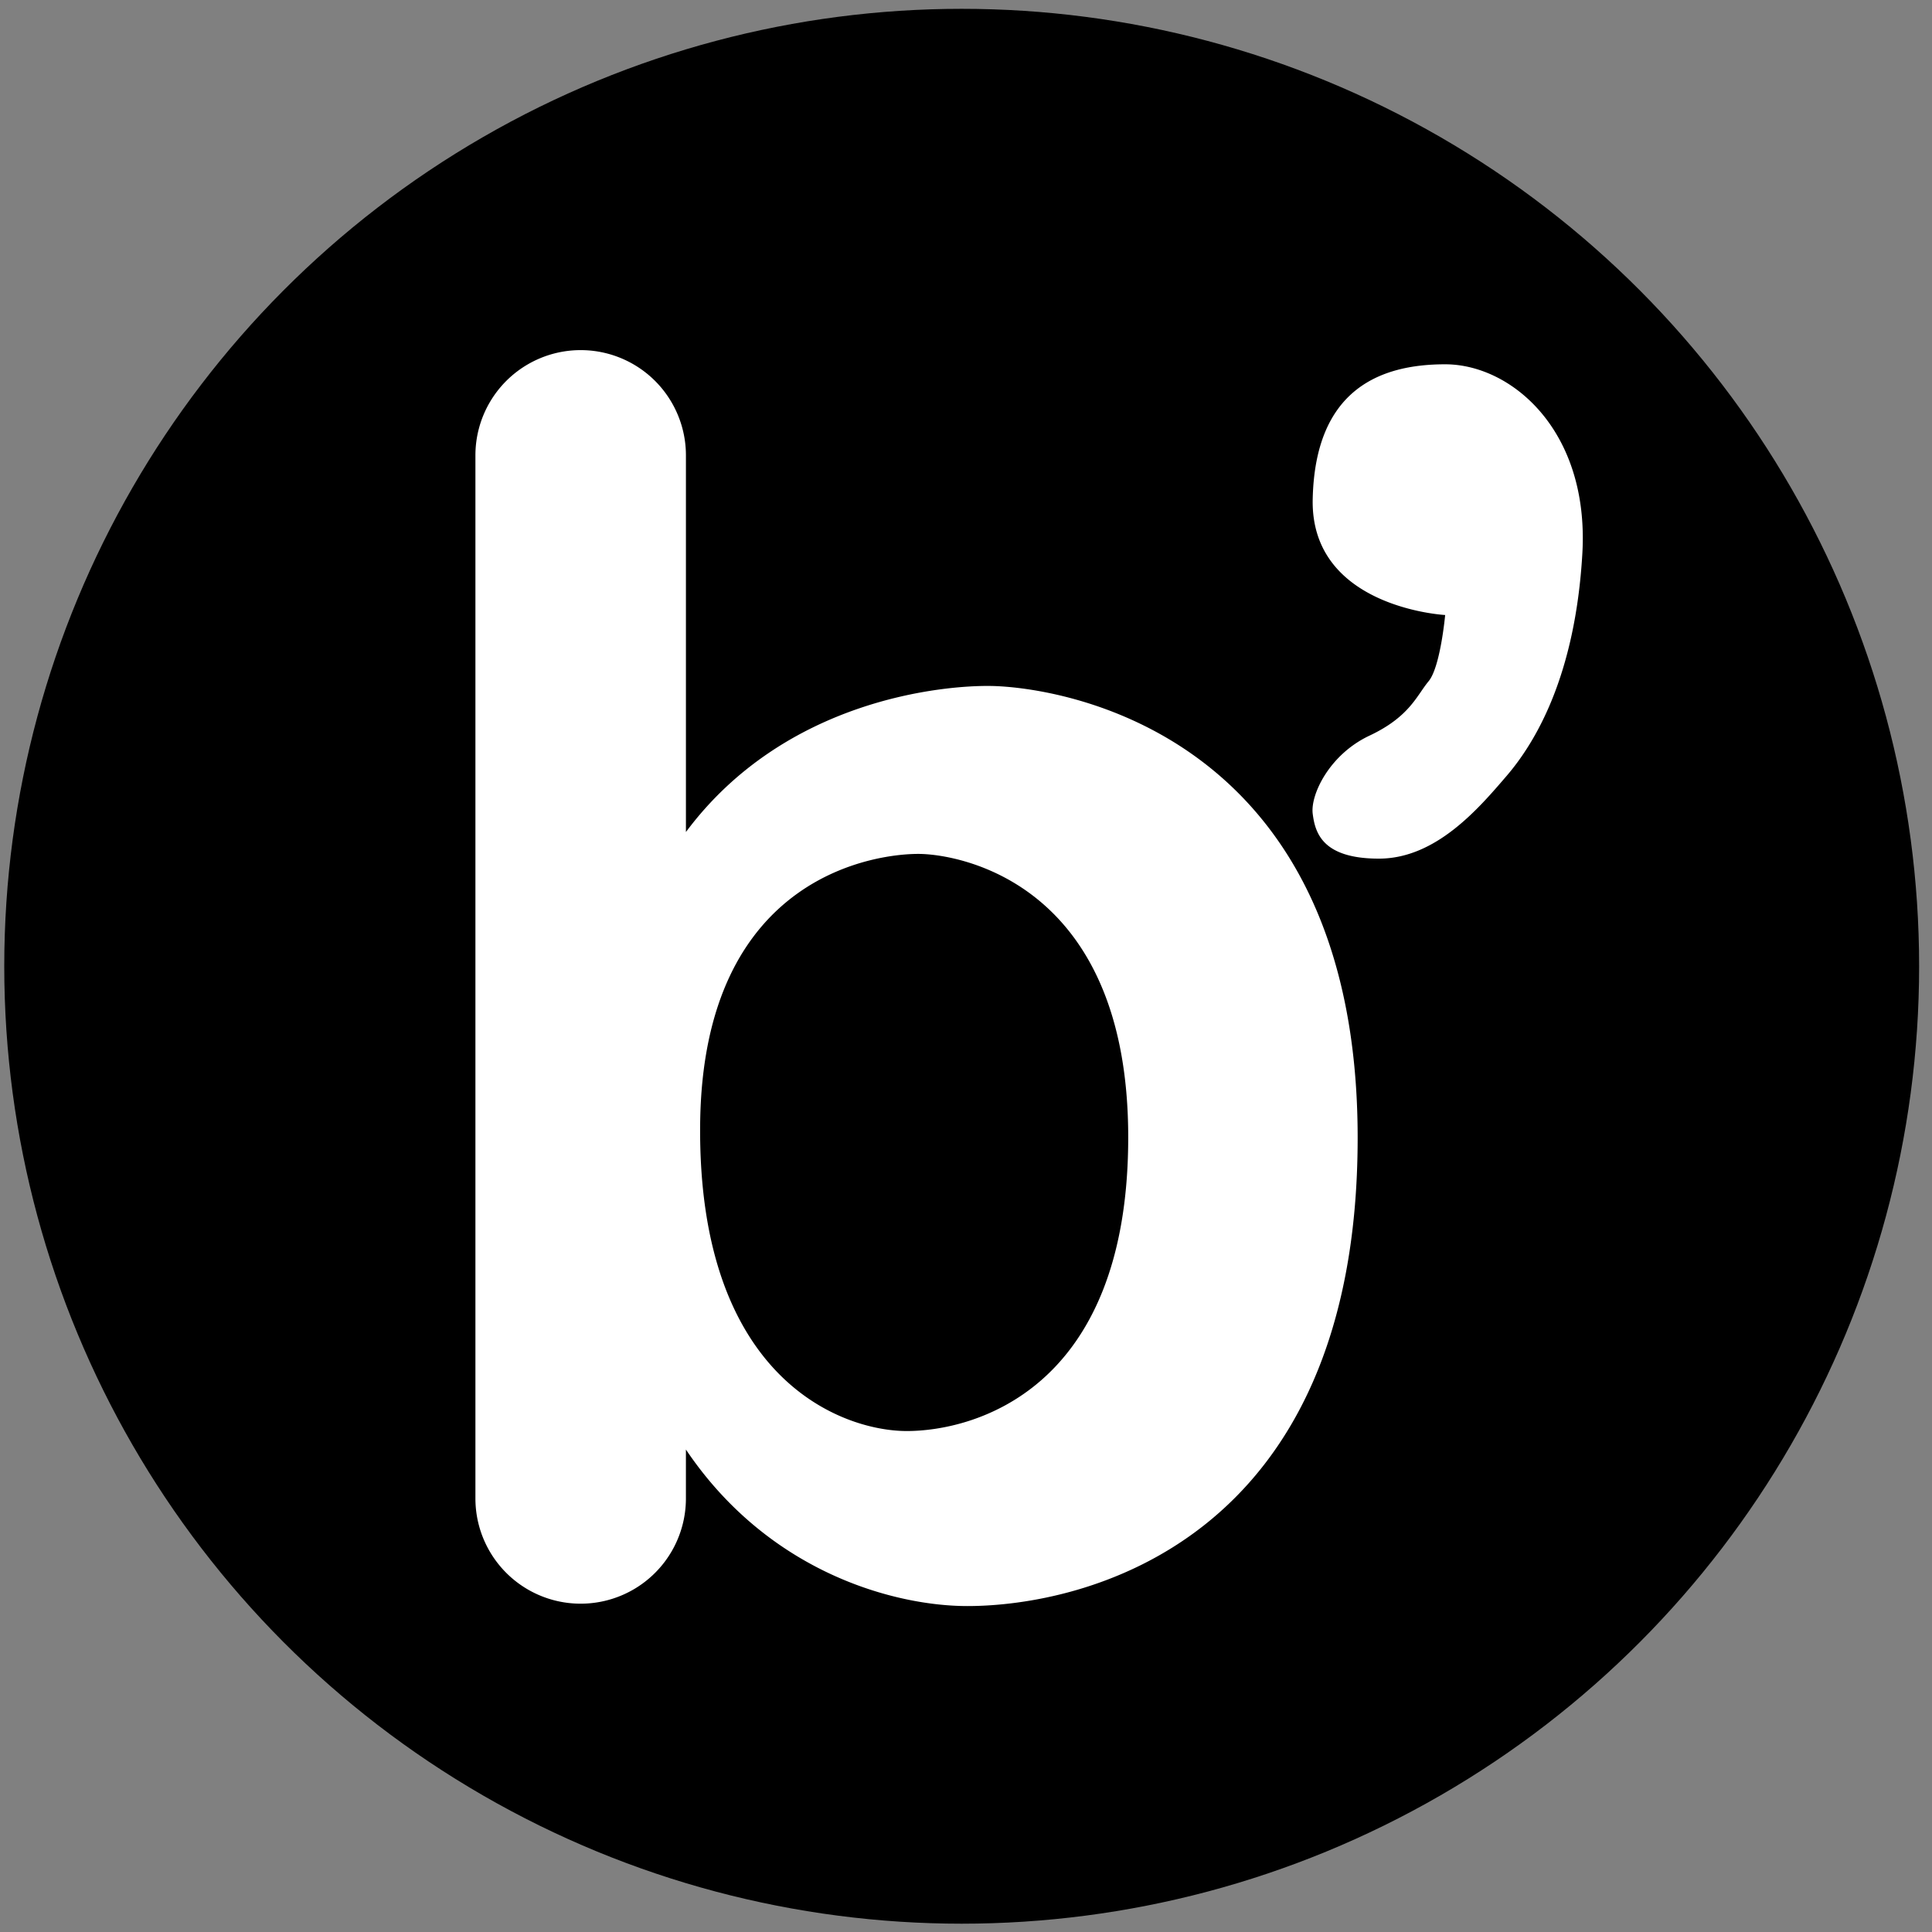
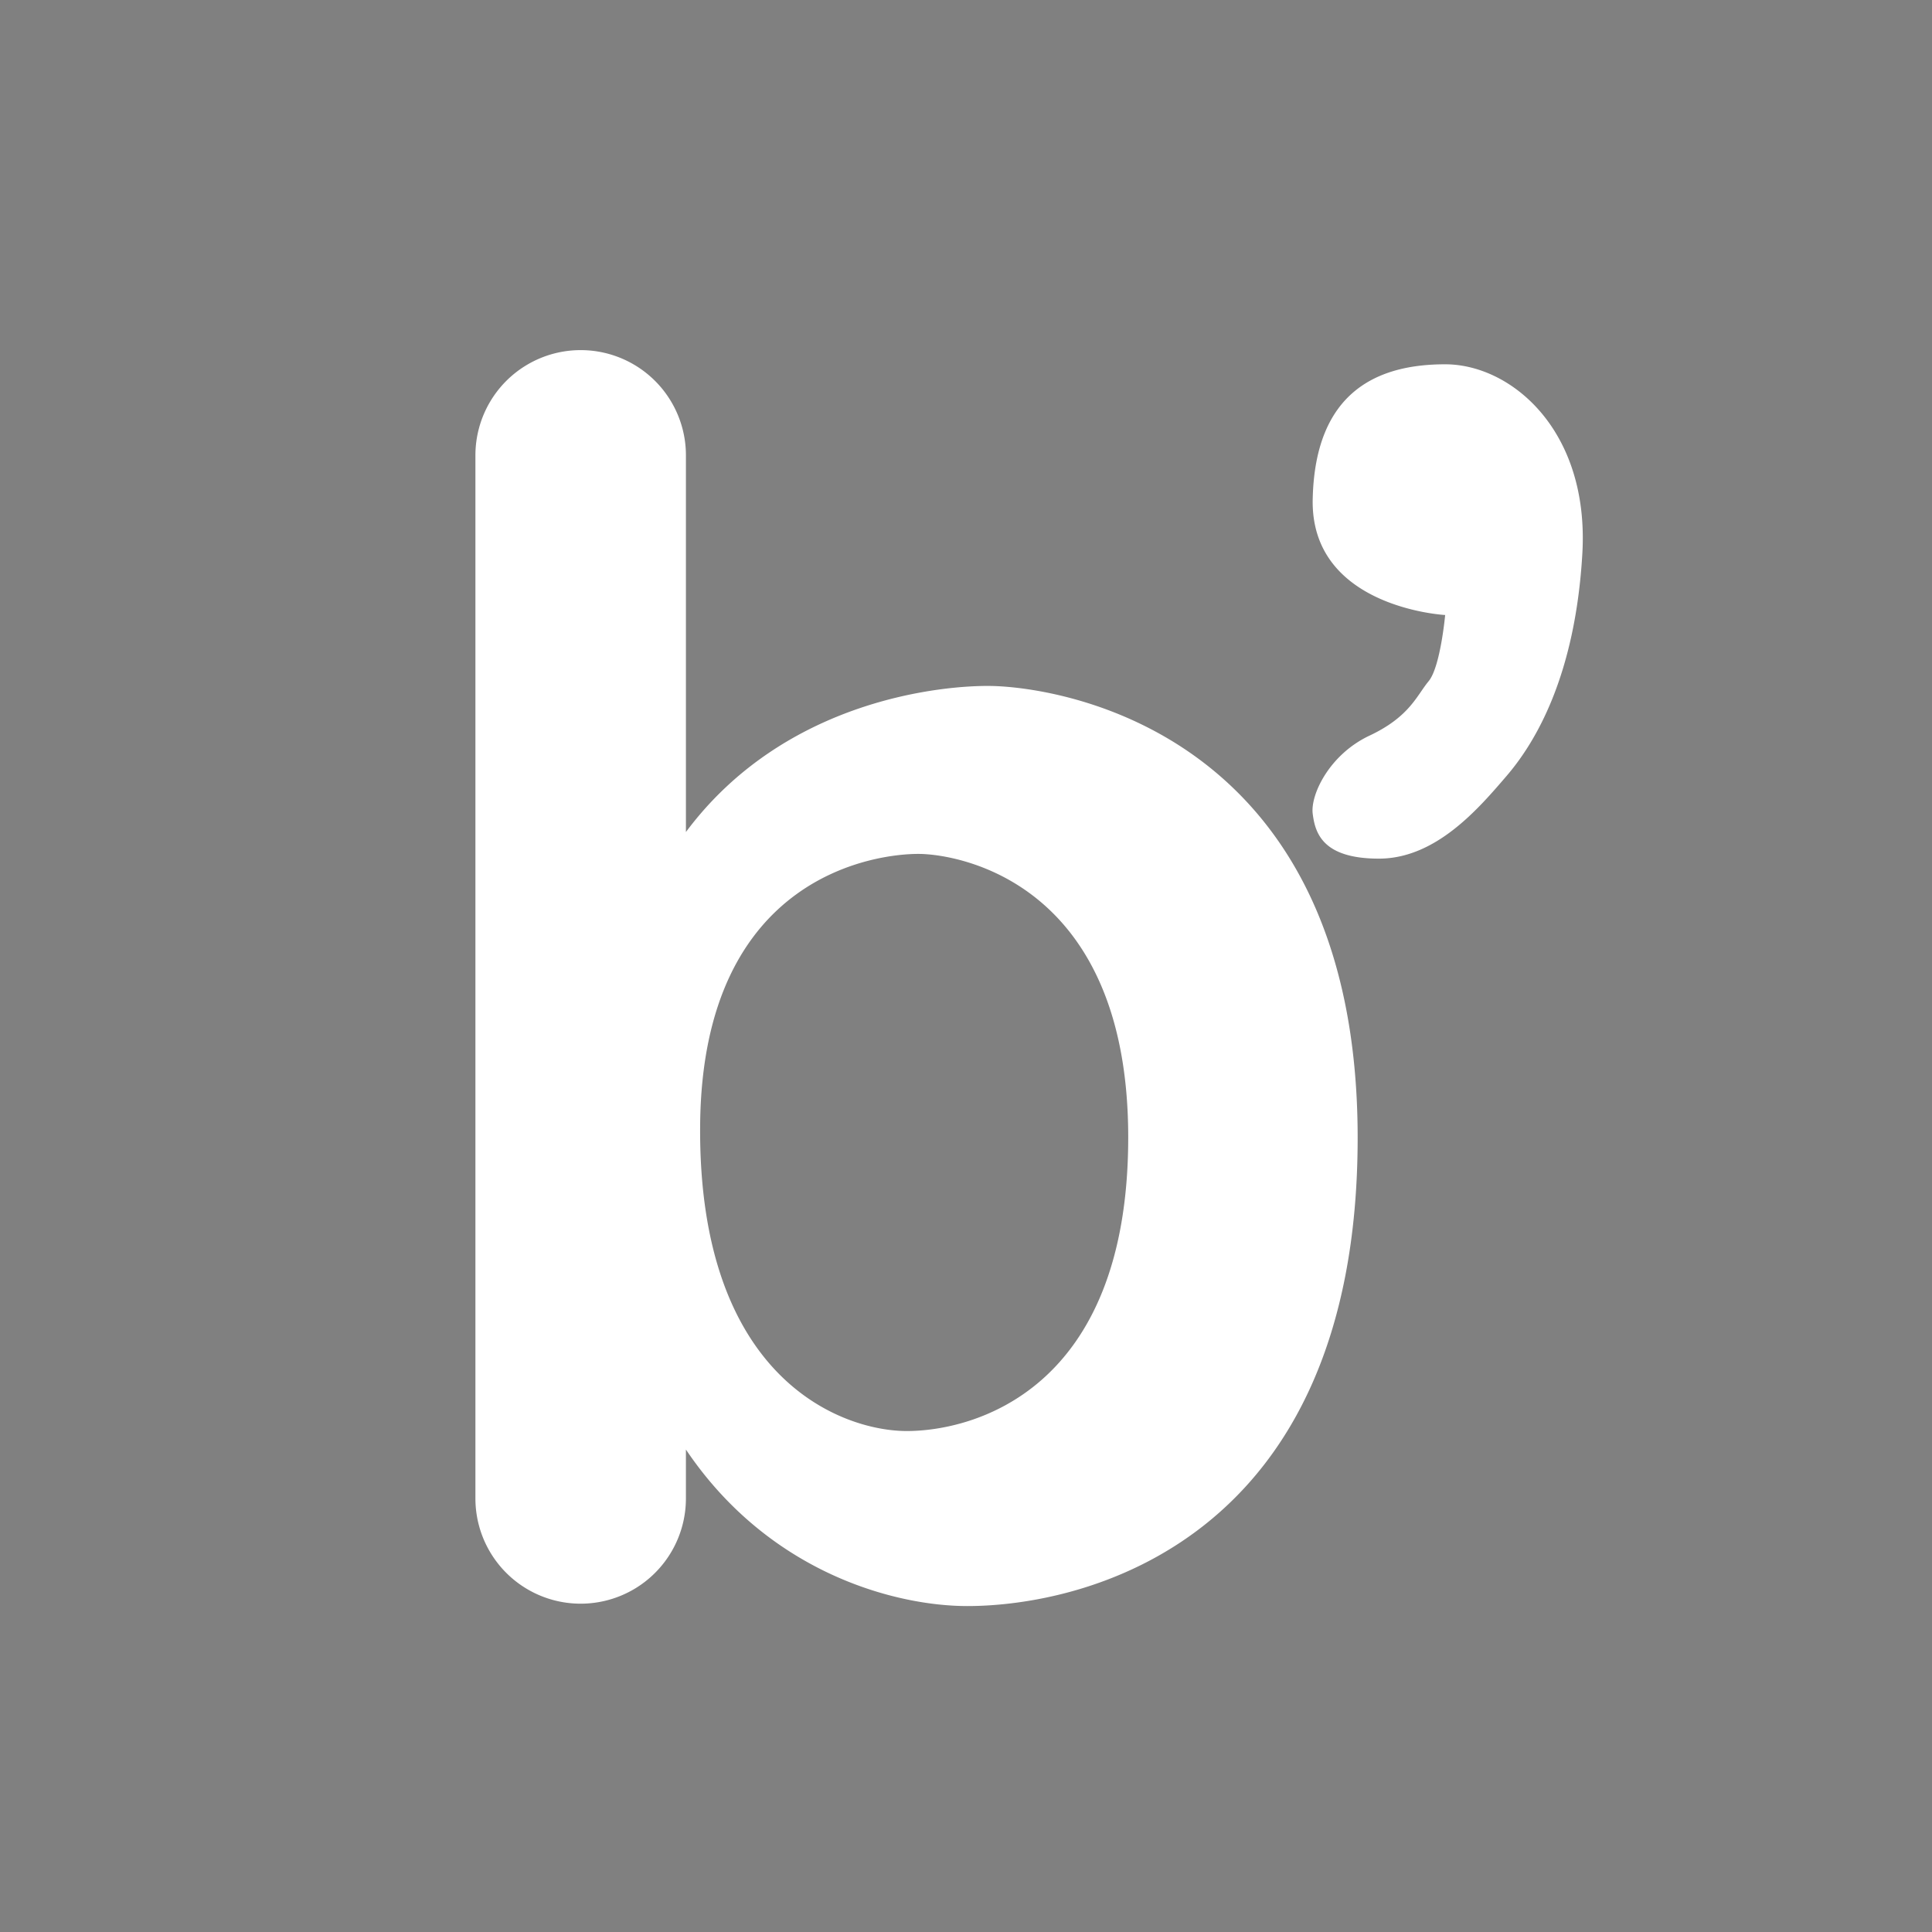
<svg xmlns="http://www.w3.org/2000/svg" viewBox="2362 151 143 143" width="143pt" height="143pt">
  <rect x="2362" y="151" width="143" height="143" fill="#808080" stroke="none" />
  <g fill="none">
    <title>Canvas 1</title>
    <path fill="#fff" d="M0 0h2376.488v141.733H0z" />
    <title>Logos</title>
-     <circle cx="2433.181" cy="222.519" r="70.866" fill="#000" />
    <path d="M2430.111 214.205c2.845.051 15.396 2.086 15.396 20.973s-11.621 21.742-16.389 21.742c-4.768 0-15.447-3.819-15.296-22.62.15-18.803 13.445-20.147 16.29-20.095zm-17.341-1.62v-27.88a7.79 7.79 0 0 0-15.581 0v77.204a7.79 7.79 0 1 0 15.58 0v-3.619c6.188 9.188 15.562 11.585 20.834 11.585 8.403 0 28.886-4.552 28.886-34.664 0-30.111-22.122-33.355-27.136-33.438-3.391-.055-15.208.907-22.583 10.811zM2468.966 177.964c4.902 0 10.68 4.902 10.154 14.006-.525 9.103-3.501 14.005-5.602 16.456-2.101 2.451-5.252 6.127-9.454 6.127-4.201 0-4.726-1.925-4.902-3.326-.175-1.4 1.226-4.377 4.202-5.777 2.976-1.4 3.501-2.976 4.377-4.027.875-1.05 1.225-4.902 1.225-4.902s-9.979-.525-9.804-8.578c.176-8.053 4.902-9.979 9.804-9.979z" fill="#fff" />
  </g>
</svg>